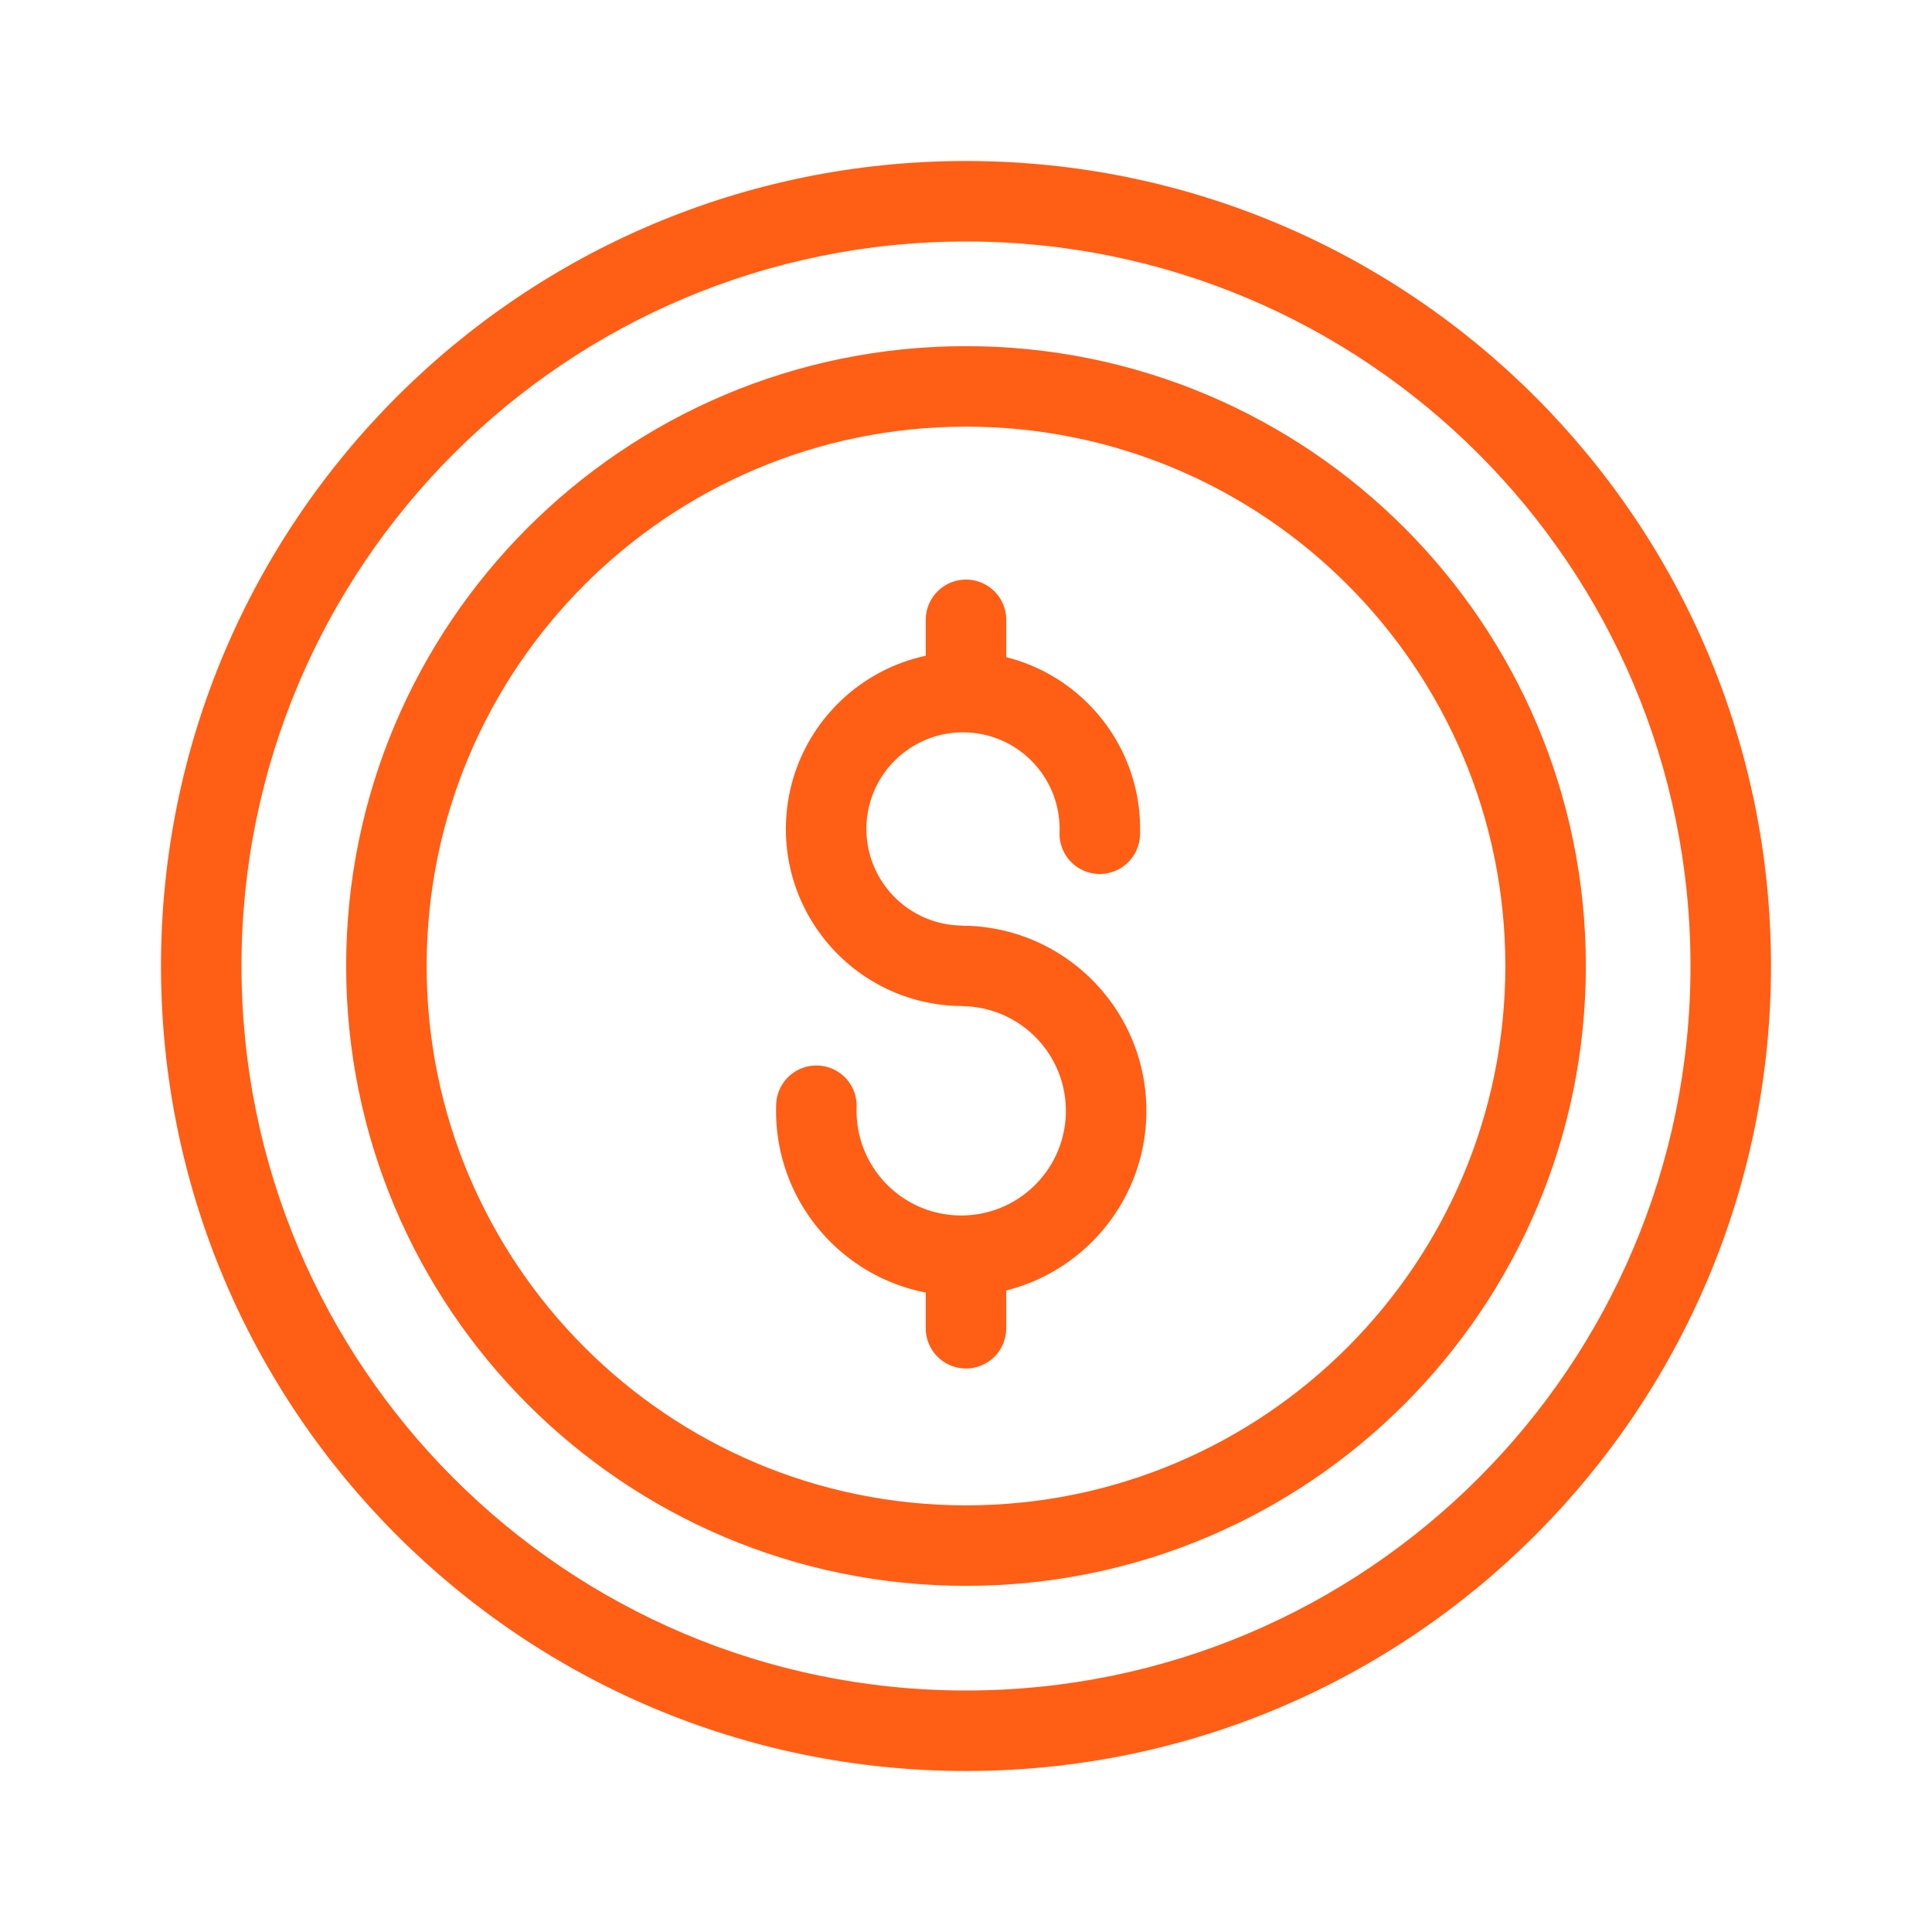
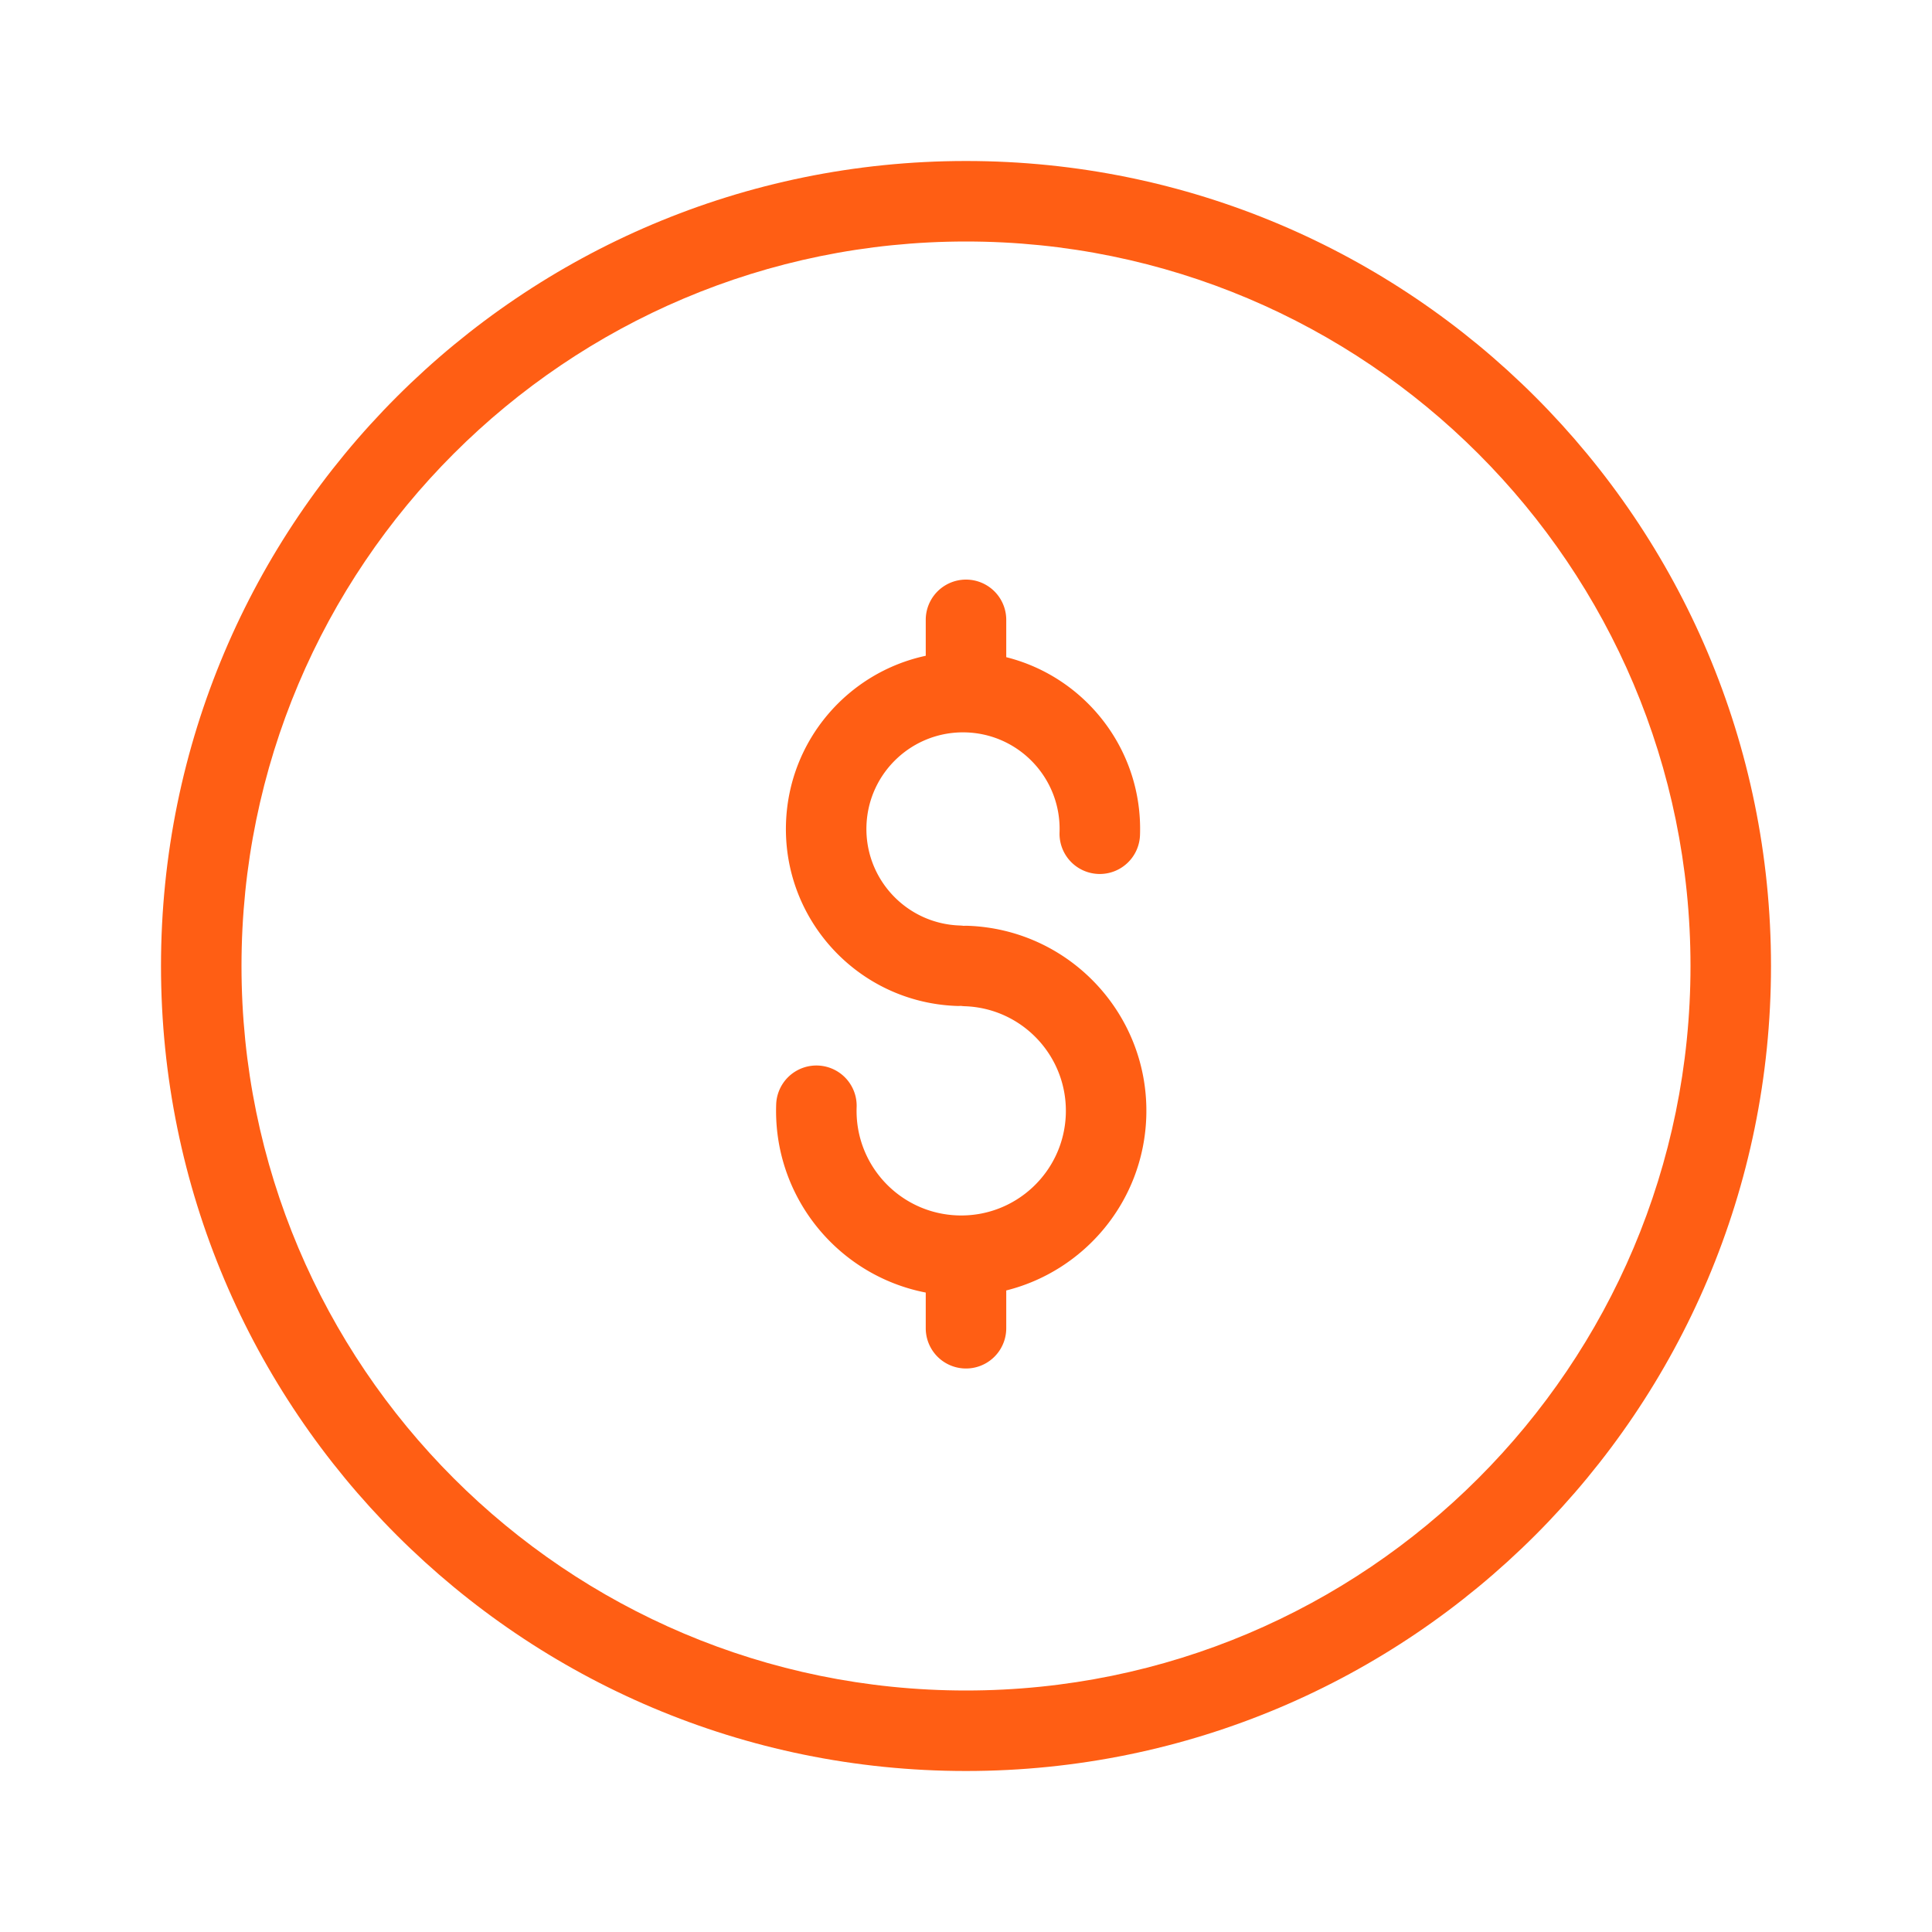
<svg xmlns="http://www.w3.org/2000/svg" class="icon" width="200px" height="200.00px" viewBox="0 0 1024 1024" version="1.1">
  <path fill="#ff5e14" d="M512 896c212.079 0 384-171.921 384-384s-171.921-384-384-384-384 171.921-384 384 171.921 384 384 384z m0 42.667c-235.639 0-426.667-191.027-426.667-426.667S276.361 85.333 512 85.333s426.667 191.027 426.667 426.667-191.027 426.667-426.667 426.667z" />
-   <path fill="#ff5e14" d="M512 797.867c157.879 0 285.867-127.987 285.867-285.867s-127.987-285.867-285.867-285.867-285.867 127.987-285.867 285.867 127.987 285.867 285.867 285.867z m0 42.667c-181.444 0-328.533-147.089-328.533-328.533s147.089-328.533 328.533-328.533 328.533 147.089 328.533 328.533-147.089 328.533-328.533 328.533z" />
  <path fill="#ff5e14" d="M533.333 683.968c41.365-10.347 72.644-47.044 74.21-91.789 1.89-54.161-40.486-99.605-94.652-101.495a21.589 21.589 0 0 0-2.133 0.03 21.589 21.589 0 0 0-2.129-0.179c-28.258-0.99-50.368-24.695-49.382-52.958 0.986-28.258 24.695-50.368 52.958-49.382 28.258 0.99 50.368 24.695 49.378 52.958a21.333 21.333 0 0 0 42.641 1.489c1.579-45.047-28.864-83.789-70.891-94.323V328.533a21.333 21.333 0 1 0-42.667 0v19.042c-41.088 8.806-72.525 44.612-74.061 88.512-1.809 51.81 38.724 95.275 90.534 97.088 0.721 0.026 1.434 0.013 2.133-0.034 0.7 0.094 1.408 0.158 2.133 0.183 30.613 1.067 54.562 26.752 53.495 57.365-1.067 30.618-26.752 54.571-57.37 53.5-30.613-1.067-54.566-26.752-53.495-57.37a21.333 21.333 0 1 0-42.641-1.489c-1.707 48.917 32.691 90.722 79.27 99.755V704a21.333 21.333 0 1 0 42.667 0v-20.032z" />
</svg>